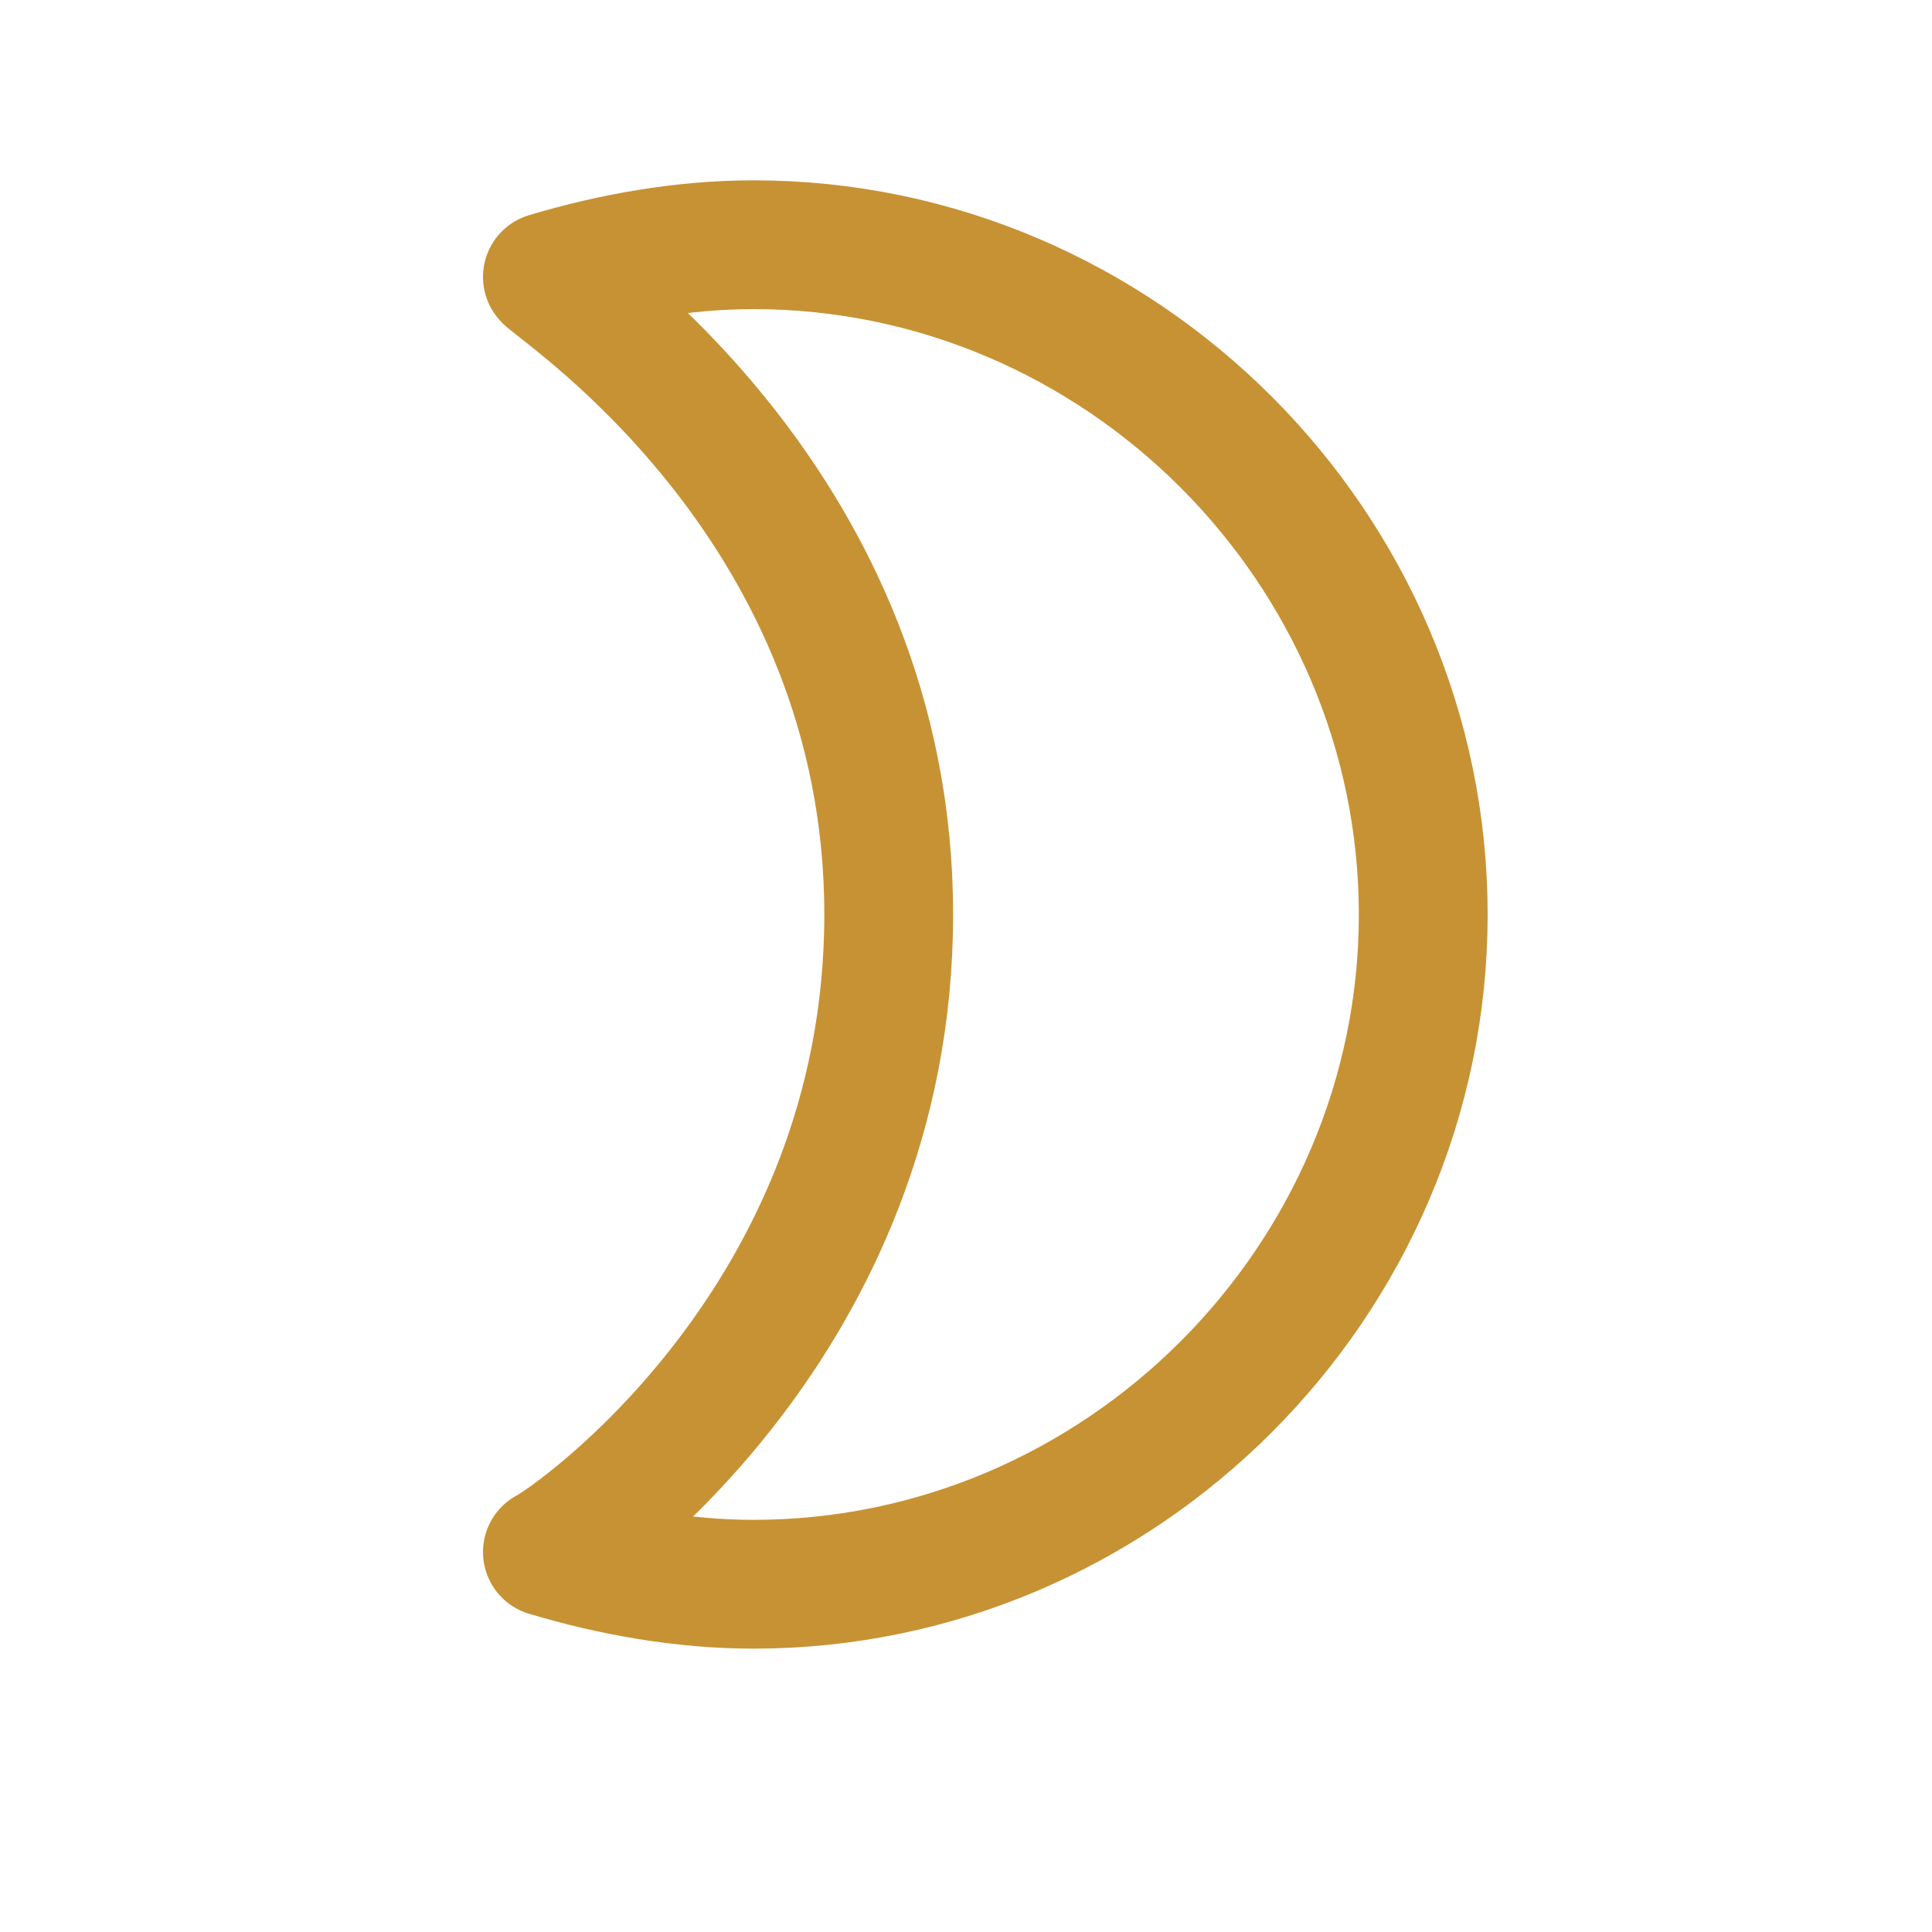
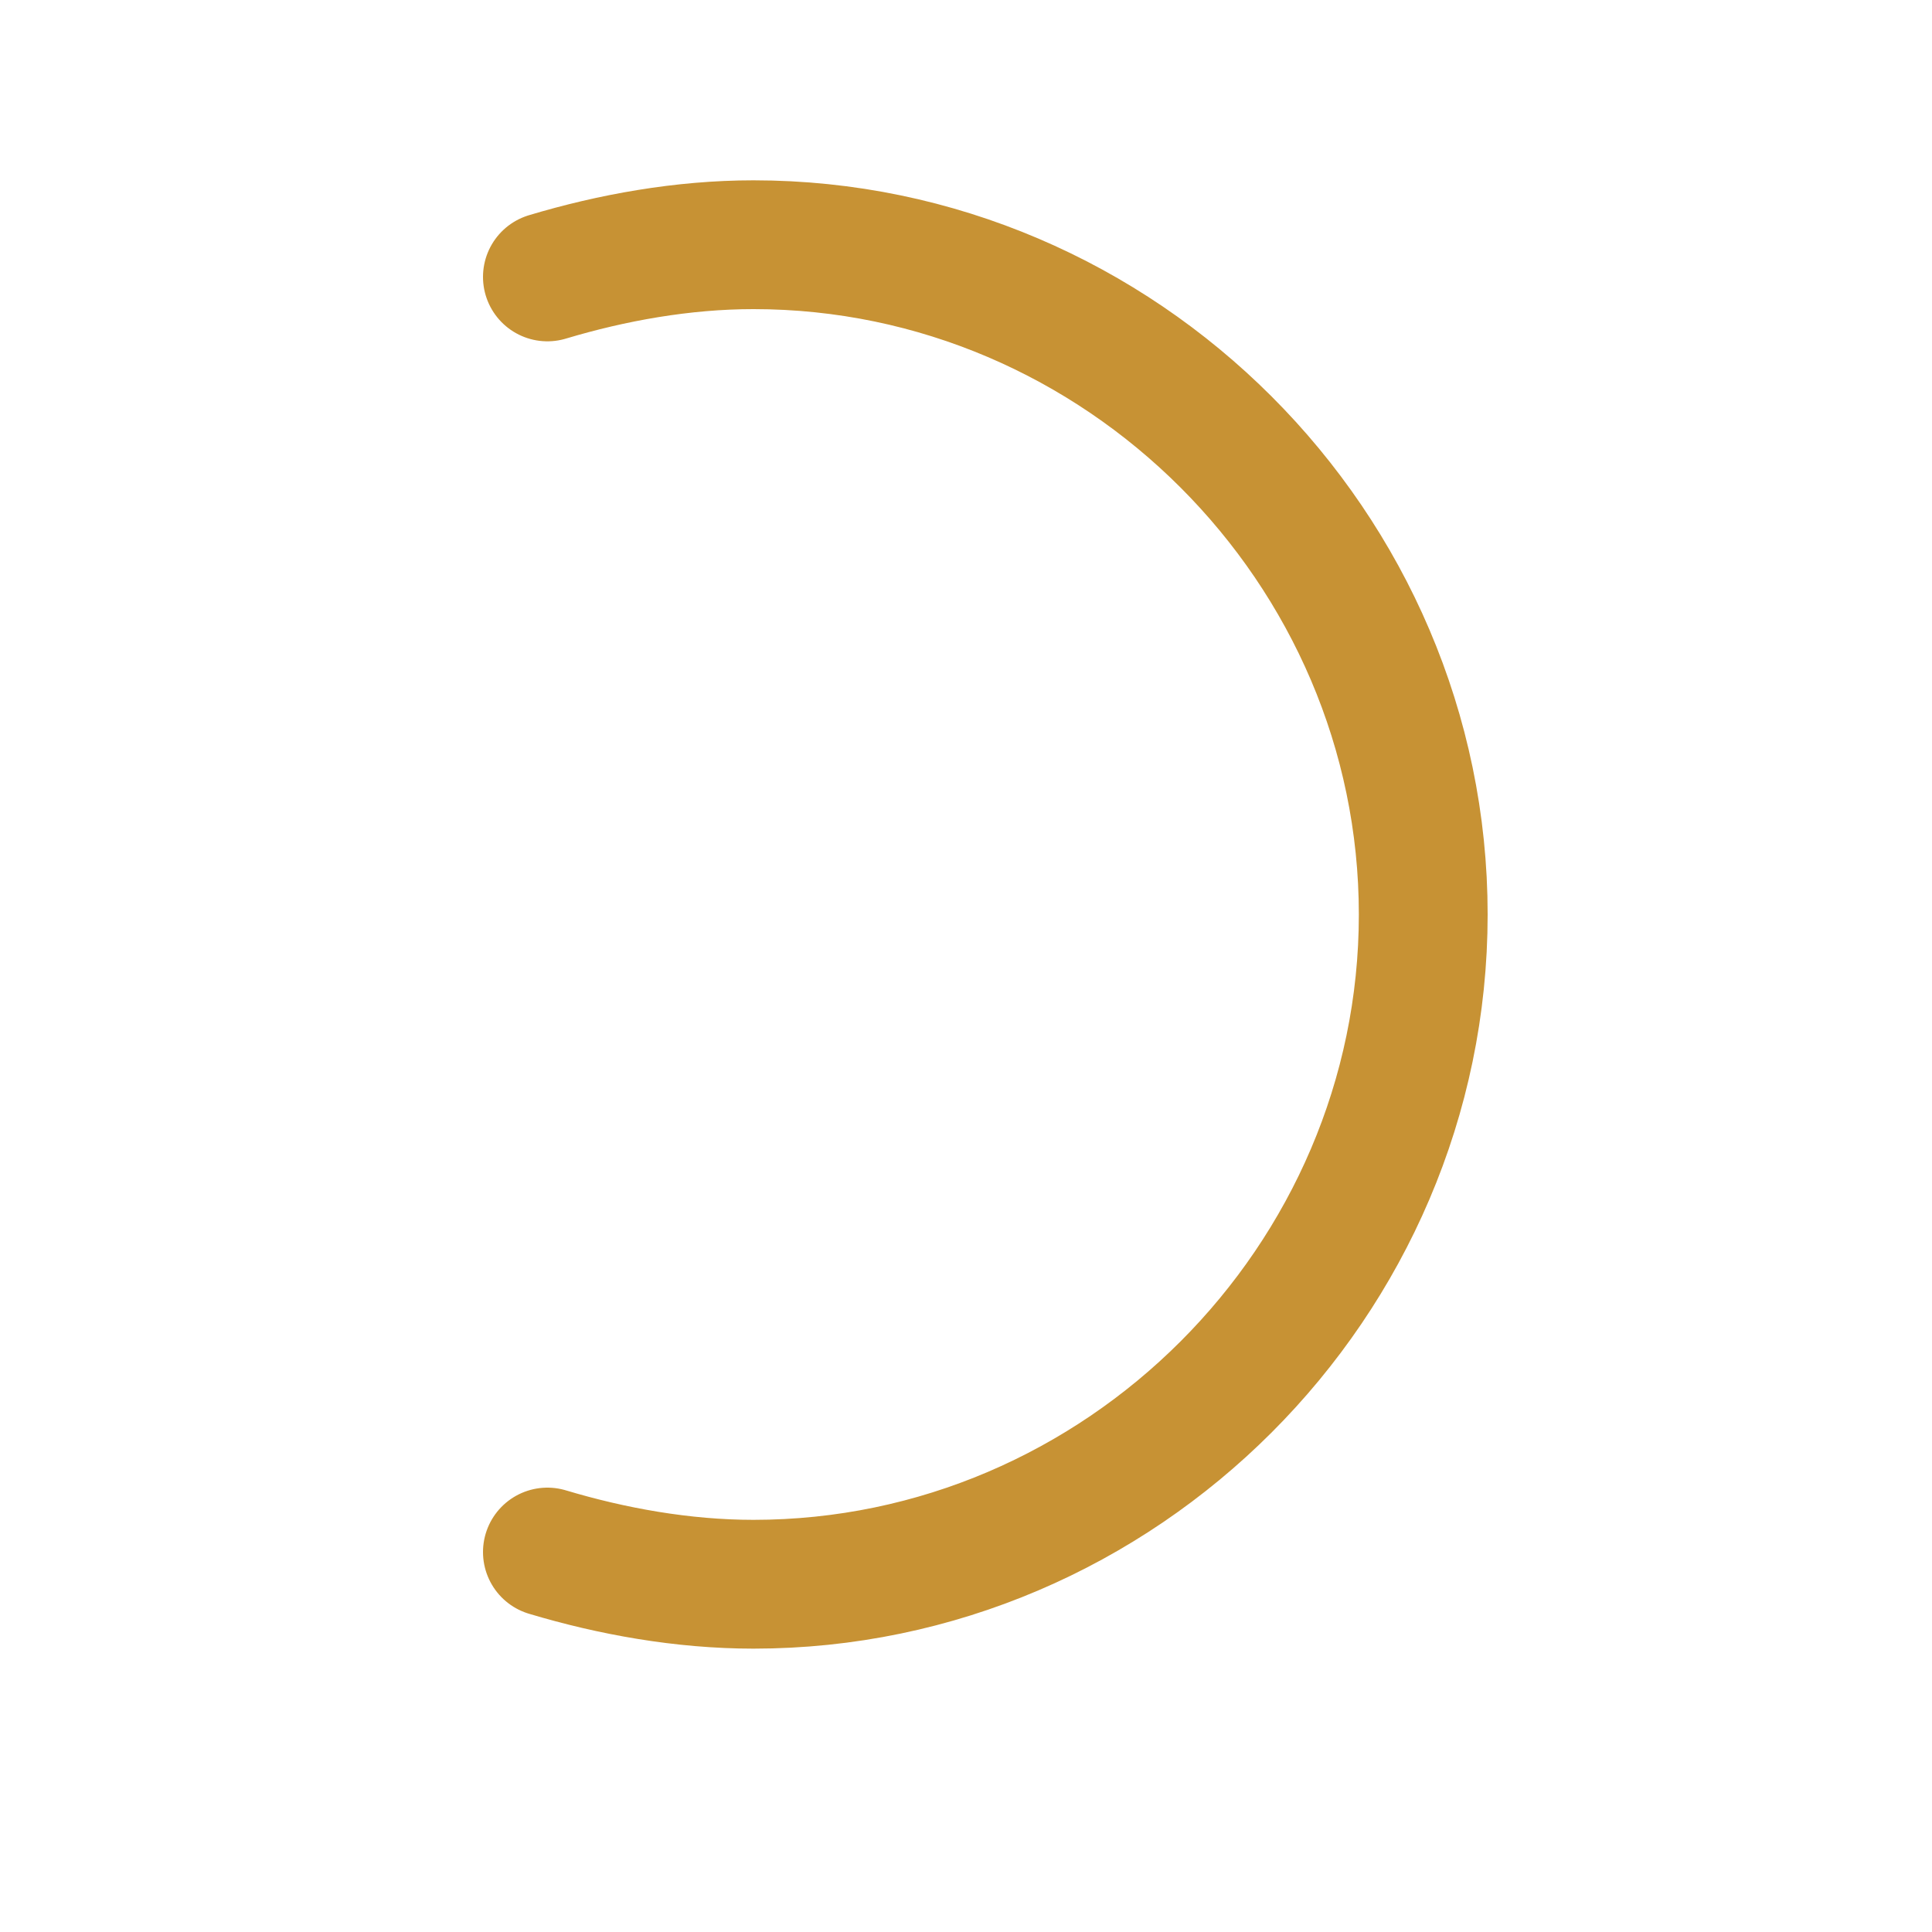
<svg xmlns="http://www.w3.org/2000/svg" id="Слой_1" viewBox="0 0 30 30">
  <style>.st2{display:none}.st3{display:inline;fill:none;stroke:#c79234;stroke-width:2;stroke-linecap:round;stroke-linejoin:round}</style>
  <g class="st2">
-     <path class="st3" d="M8 23.1h2.4m-1.2-1.2v2.4" />
-   </g>
+     </g>
  <g class="st2">
    <path class="st3" d="M12.5 23.1h2.3m-1.1-1.2v2.4" />
  </g>
  <g class="st2">
    <path class="st3" d="M16.9 23.1h2.4m-1.2-1.2v2.4" />
  </g>
  <g class="st2">
-     <path class="st3" d="M4.3 34.5h3.6m-1.8-1.8v3.6" />
-   </g>
+     </g>
  <g class="st2">
-     <path class="st3" d="M11.1 34.5h3.7m-1.9-1.8v3.6" />
-   </g>
+     </g>
  <g class="st2">
    <path class="st3" d="M18 34.5h3.6m-1.8-1.8v3.6" />
  </g>
  <g class="st2">
    <path class="st3" d="M7.7 40.5h3.7m-1.9-1.8v3.6" />
  </g>
  <g class="st2">
    <path class="st3" d="M14.6 40.5h3.6m-1.8-1.8v3.6" />
  </g>
  <g class="st2">
    <path class="st3" d="M8.3 21.6h2.5m-1.2-1.2v2.5" />
  </g>
  <g class="st2">
    <path class="st3" d="M13 21.6h2.4m-1.2-1.2v2.5" />
  </g>
  <g class="st2">
    <path class="st3" d="M17.6 21.6H20m-1.2-1.2v2.5" />
  </g>
  <g class="st2">
-     <path class="st3" d="M8.4 19.7h2.5m-1.3-1.2V21" />
-   </g>
+     </g>
  <g class="st2">
    <path class="st3" d="M13 19.7h2.5m-1.3-1.2V21" />
  </g>
  <g class="st2">
    <path class="st3" d="M17.6 19.7h2.5m-1.3-1.2V21" />
  </g>
  <g class="st2">
    <path class="st3" d="M10.7 23.8h2.5M12 22.5V25" />
  </g>
  <g class="st2">
    <path class="st3" d="M15.3 23.8h2.5m-1.3-1.3V25" />
  </g>
  <g fill="none" stroke="#c79234" stroke-width="2">
    <path d="M8.5 4.3c1-.3 2.1-.5 3.2-.5 5.7 0 10.4 4.7 10.4 10.4s-4.7 10.4-10.4 10.4c-1.1 0-2.2-.2-3.2-.5" stroke-linecap="round" stroke-linejoin="round" />
-     <path d="M8.5 24.1c.4-.2 5.3-3.6 5.3-9.9 0-6.3-5-9.6-5.3-9.9" stroke-miterlimit="10" />
  </g>
</svg>